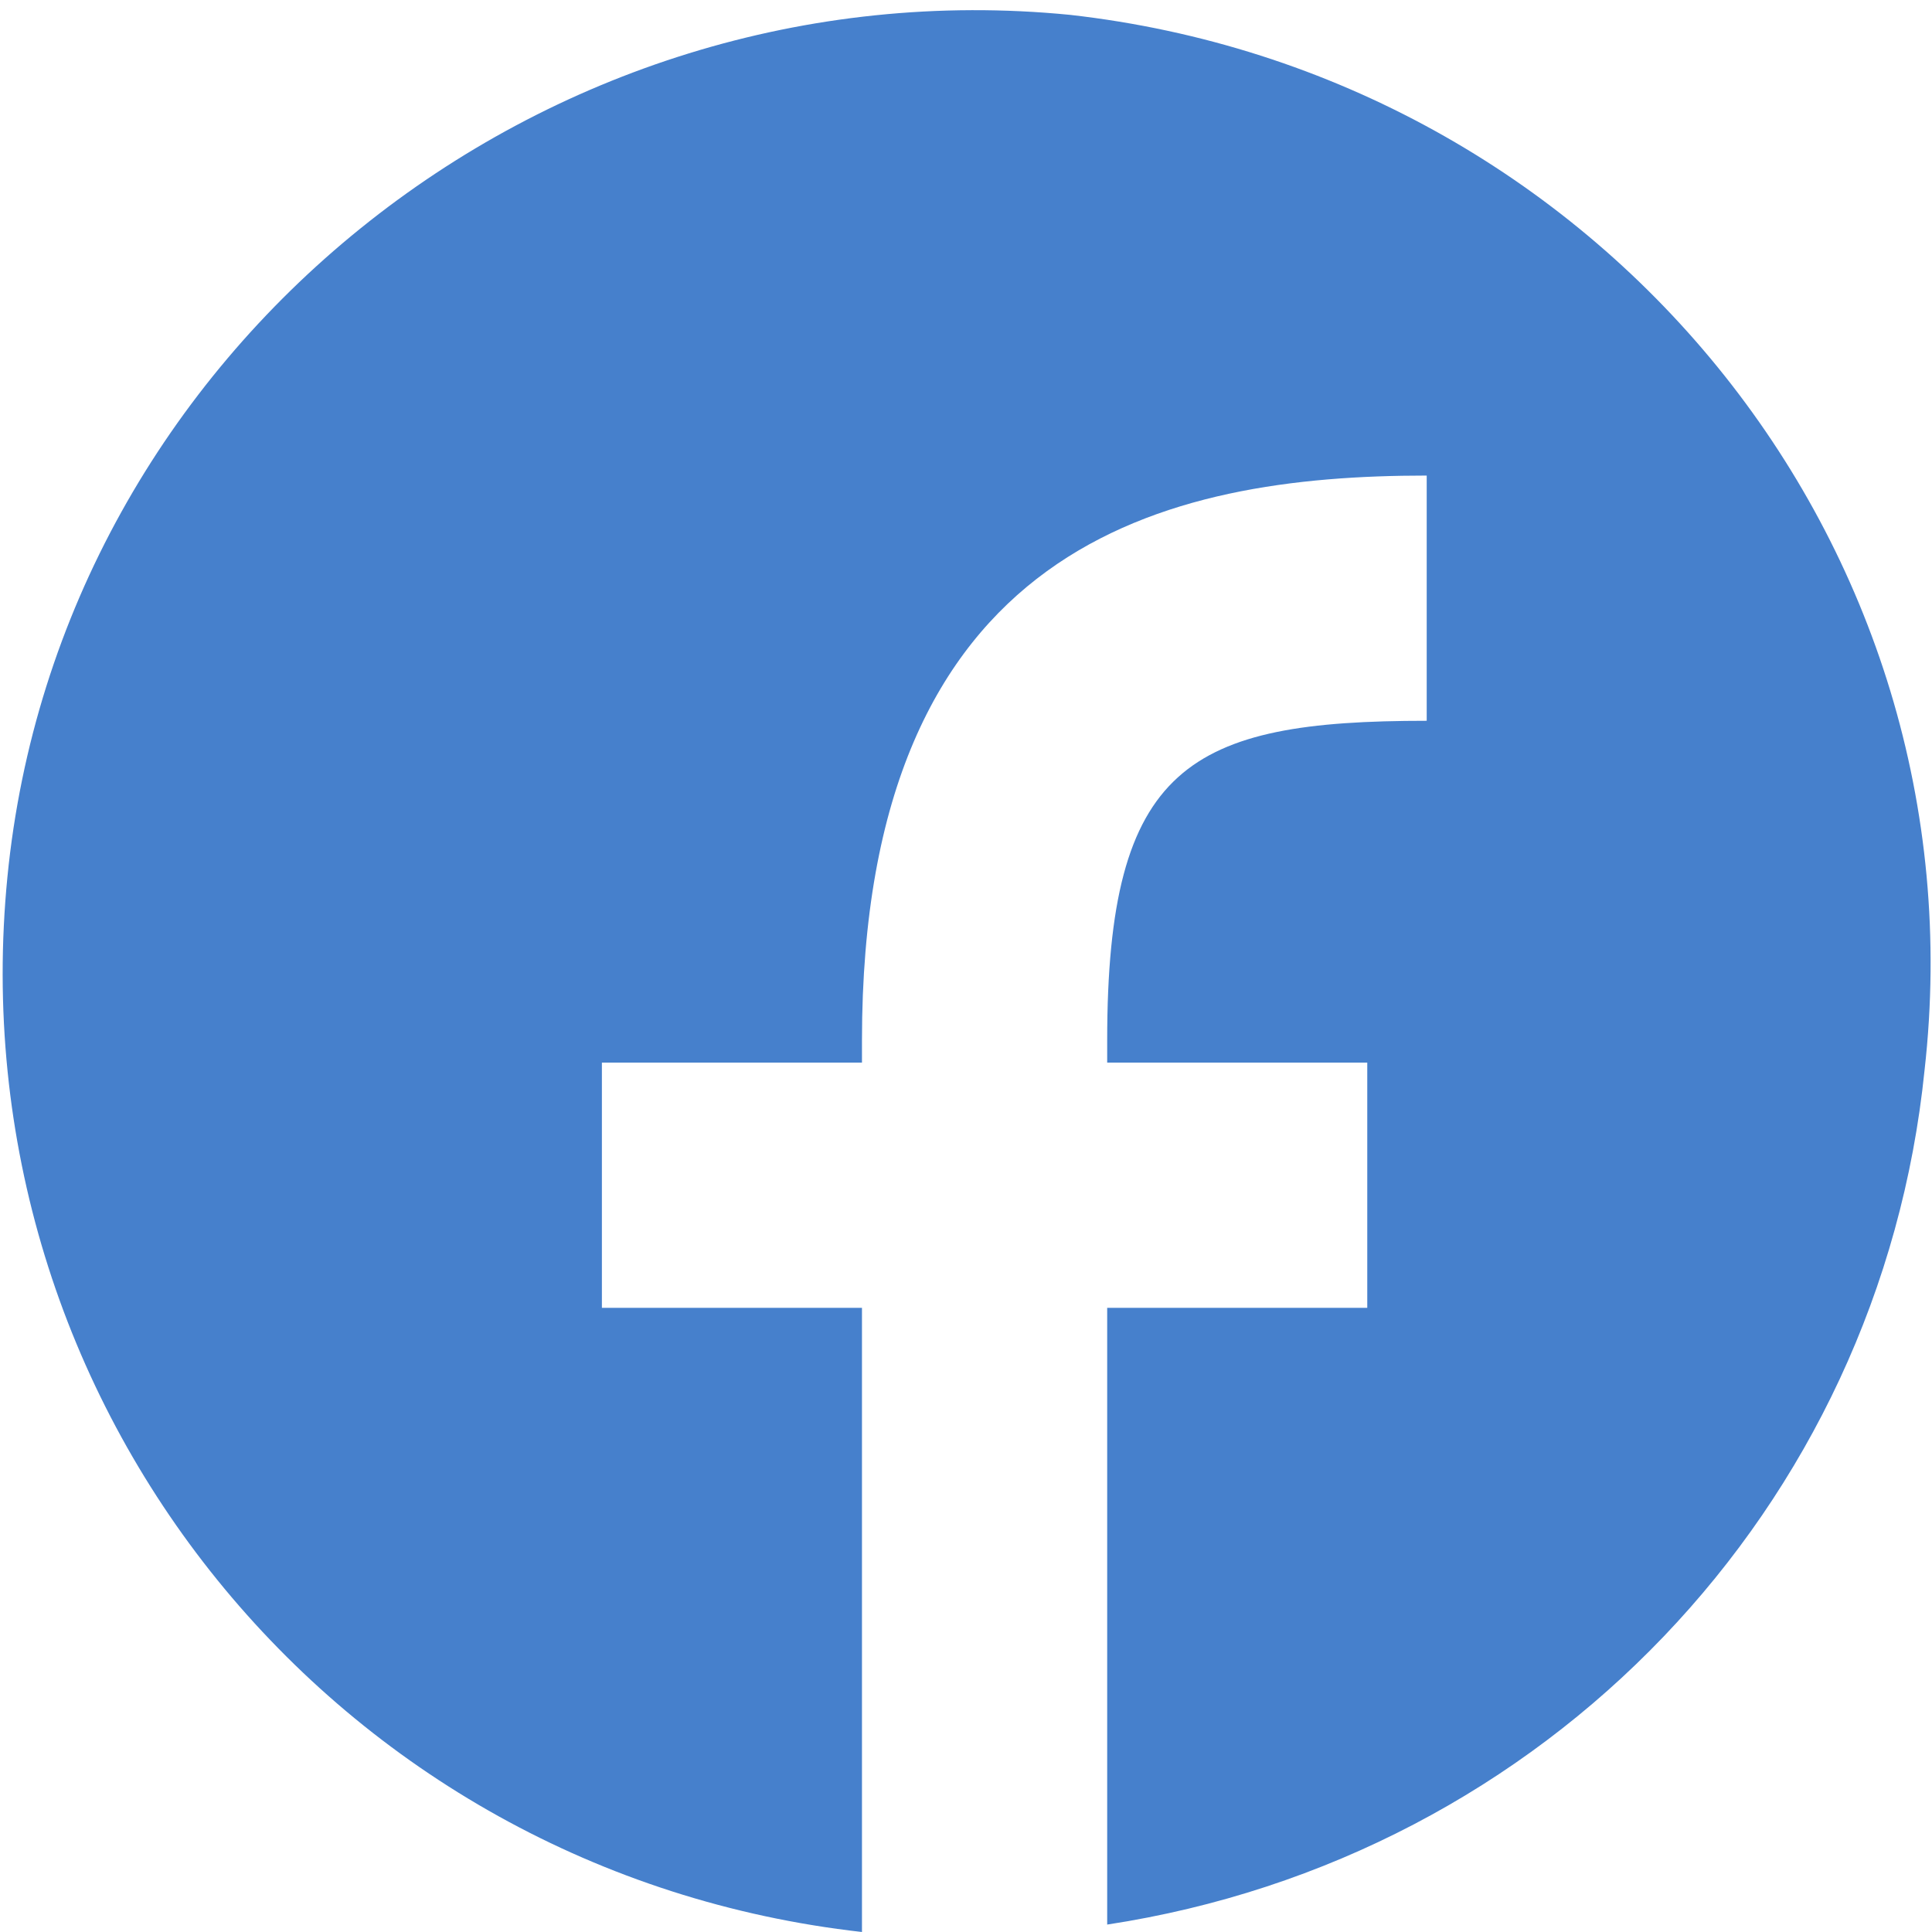
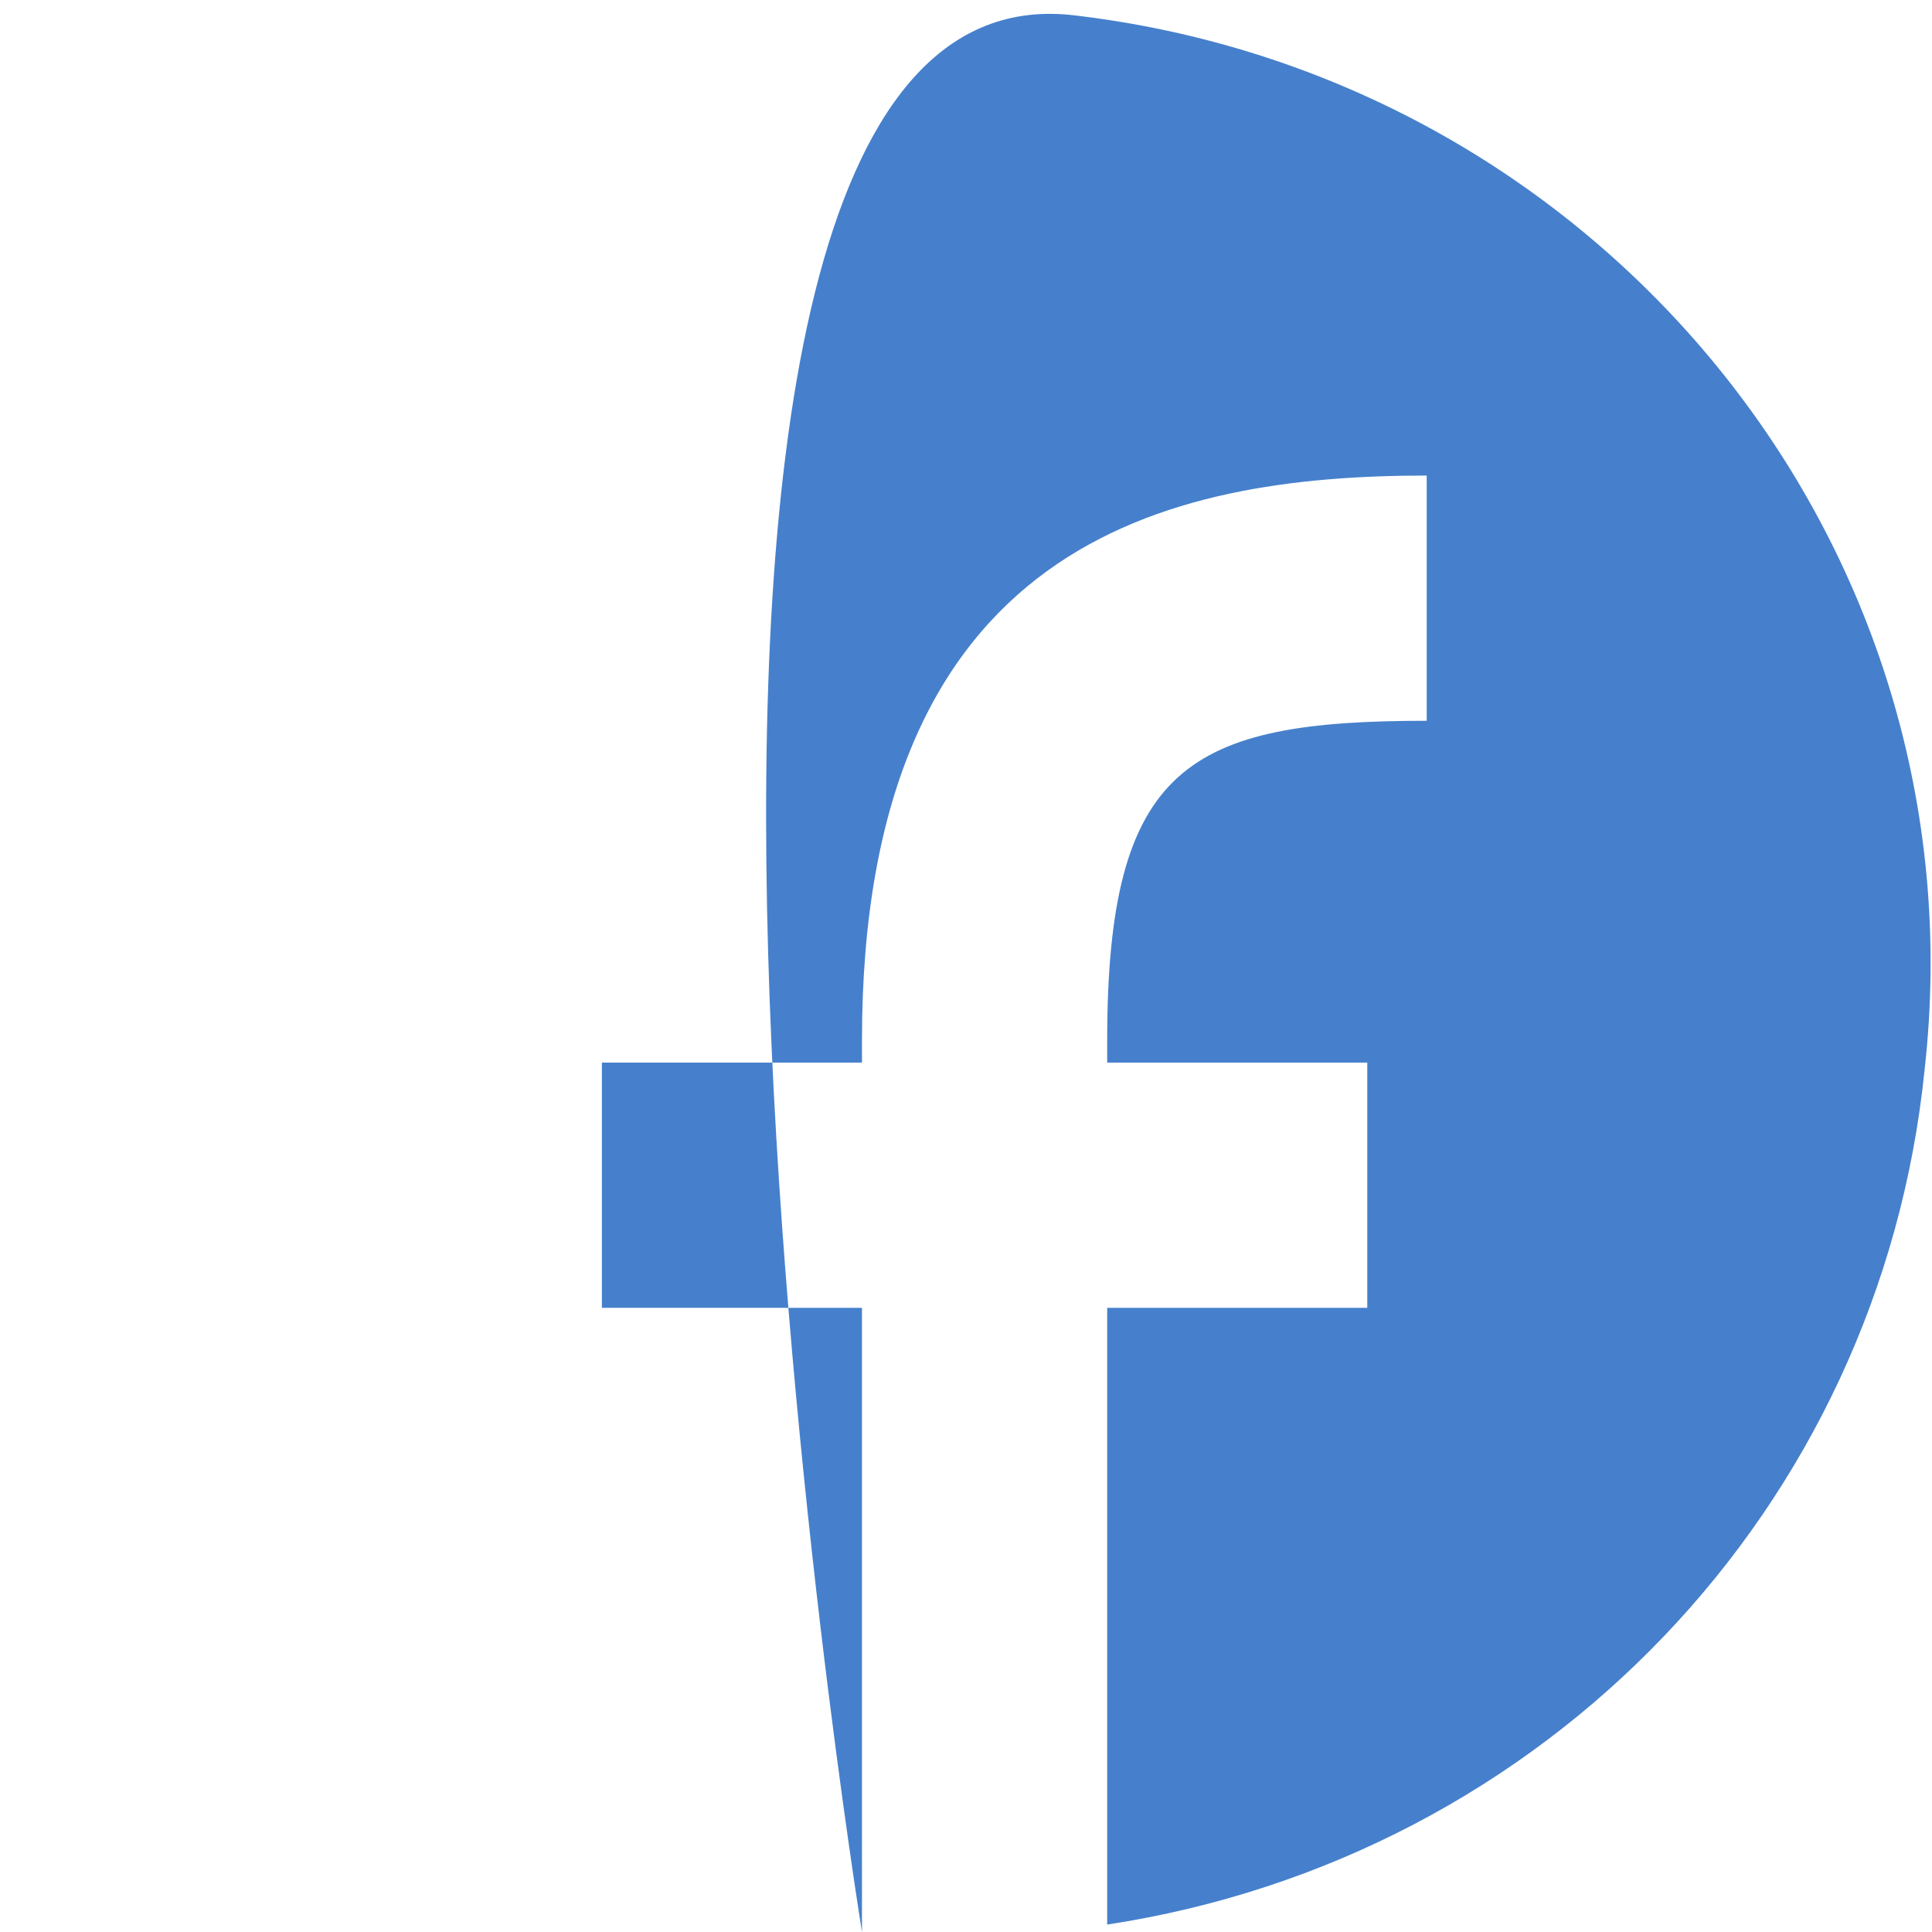
<svg xmlns="http://www.w3.org/2000/svg" id="_レイヤー_1" data-name="レイヤー 1" version="1.1" viewBox="0 0 26 26">
  <defs>
    <style> .cls-1 { fill: #4680cc; stroke-width: 0px; } </style>
  </defs>
-   <path class="cls-1" d="M11.6,26h0C4.5,25.2-.6,18.9.1,11.8S7.3-.5,14.4.2c7.1.8,12.3,7.1,11.5,14.2-.6,5.9-5.1,10.6-11,11.5v-8.3h3.5v-3.3h-3.5v-.3c0-3.7,1.1-4.3,4.3-4.3v-3.3h0c-3.5,0-7.6.9-7.6,7.6v.3h-3.5v3.3h3.5v8.3h0Z" />
+   <path class="cls-1" d="M11.6,26h0S7.3-.5,14.4.2c7.1.8,12.3,7.1,11.5,14.2-.6,5.9-5.1,10.6-11,11.5v-8.3h3.5v-3.3h-3.5v-.3c0-3.7,1.1-4.3,4.3-4.3v-3.3h0c-3.5,0-7.6.9-7.6,7.6v.3h-3.5v3.3h3.5v8.3h0Z" />
</svg>